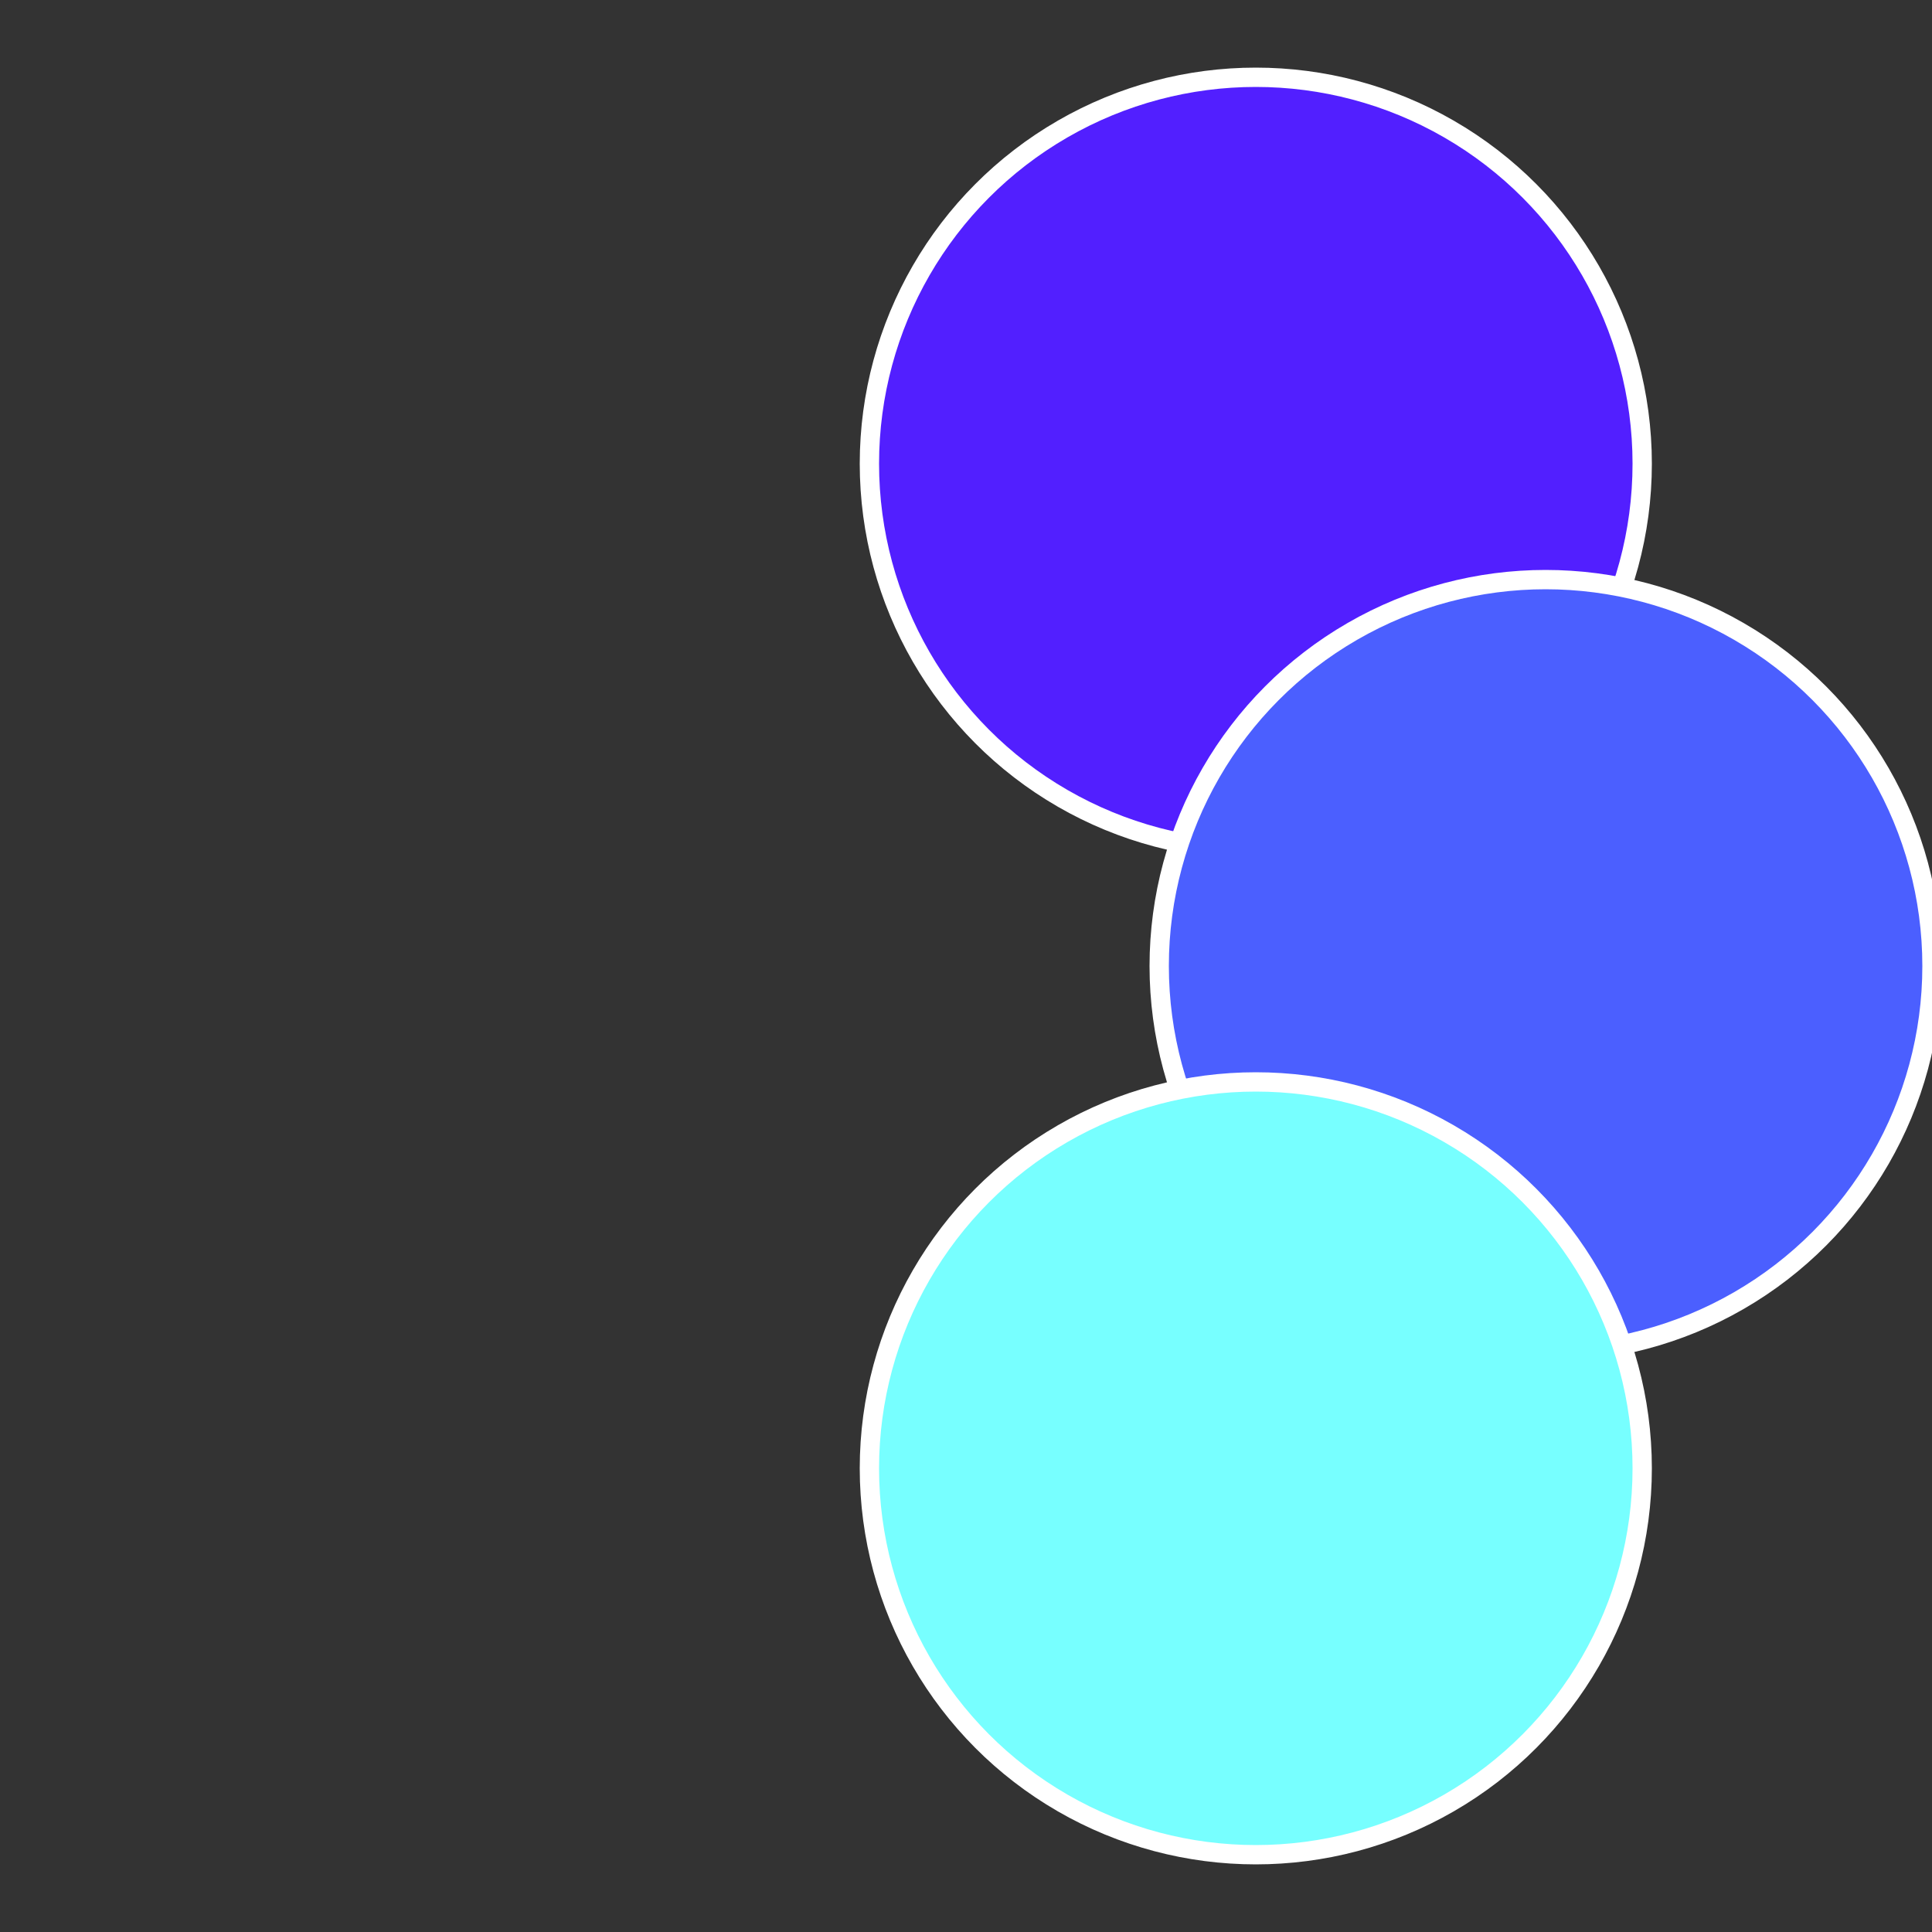
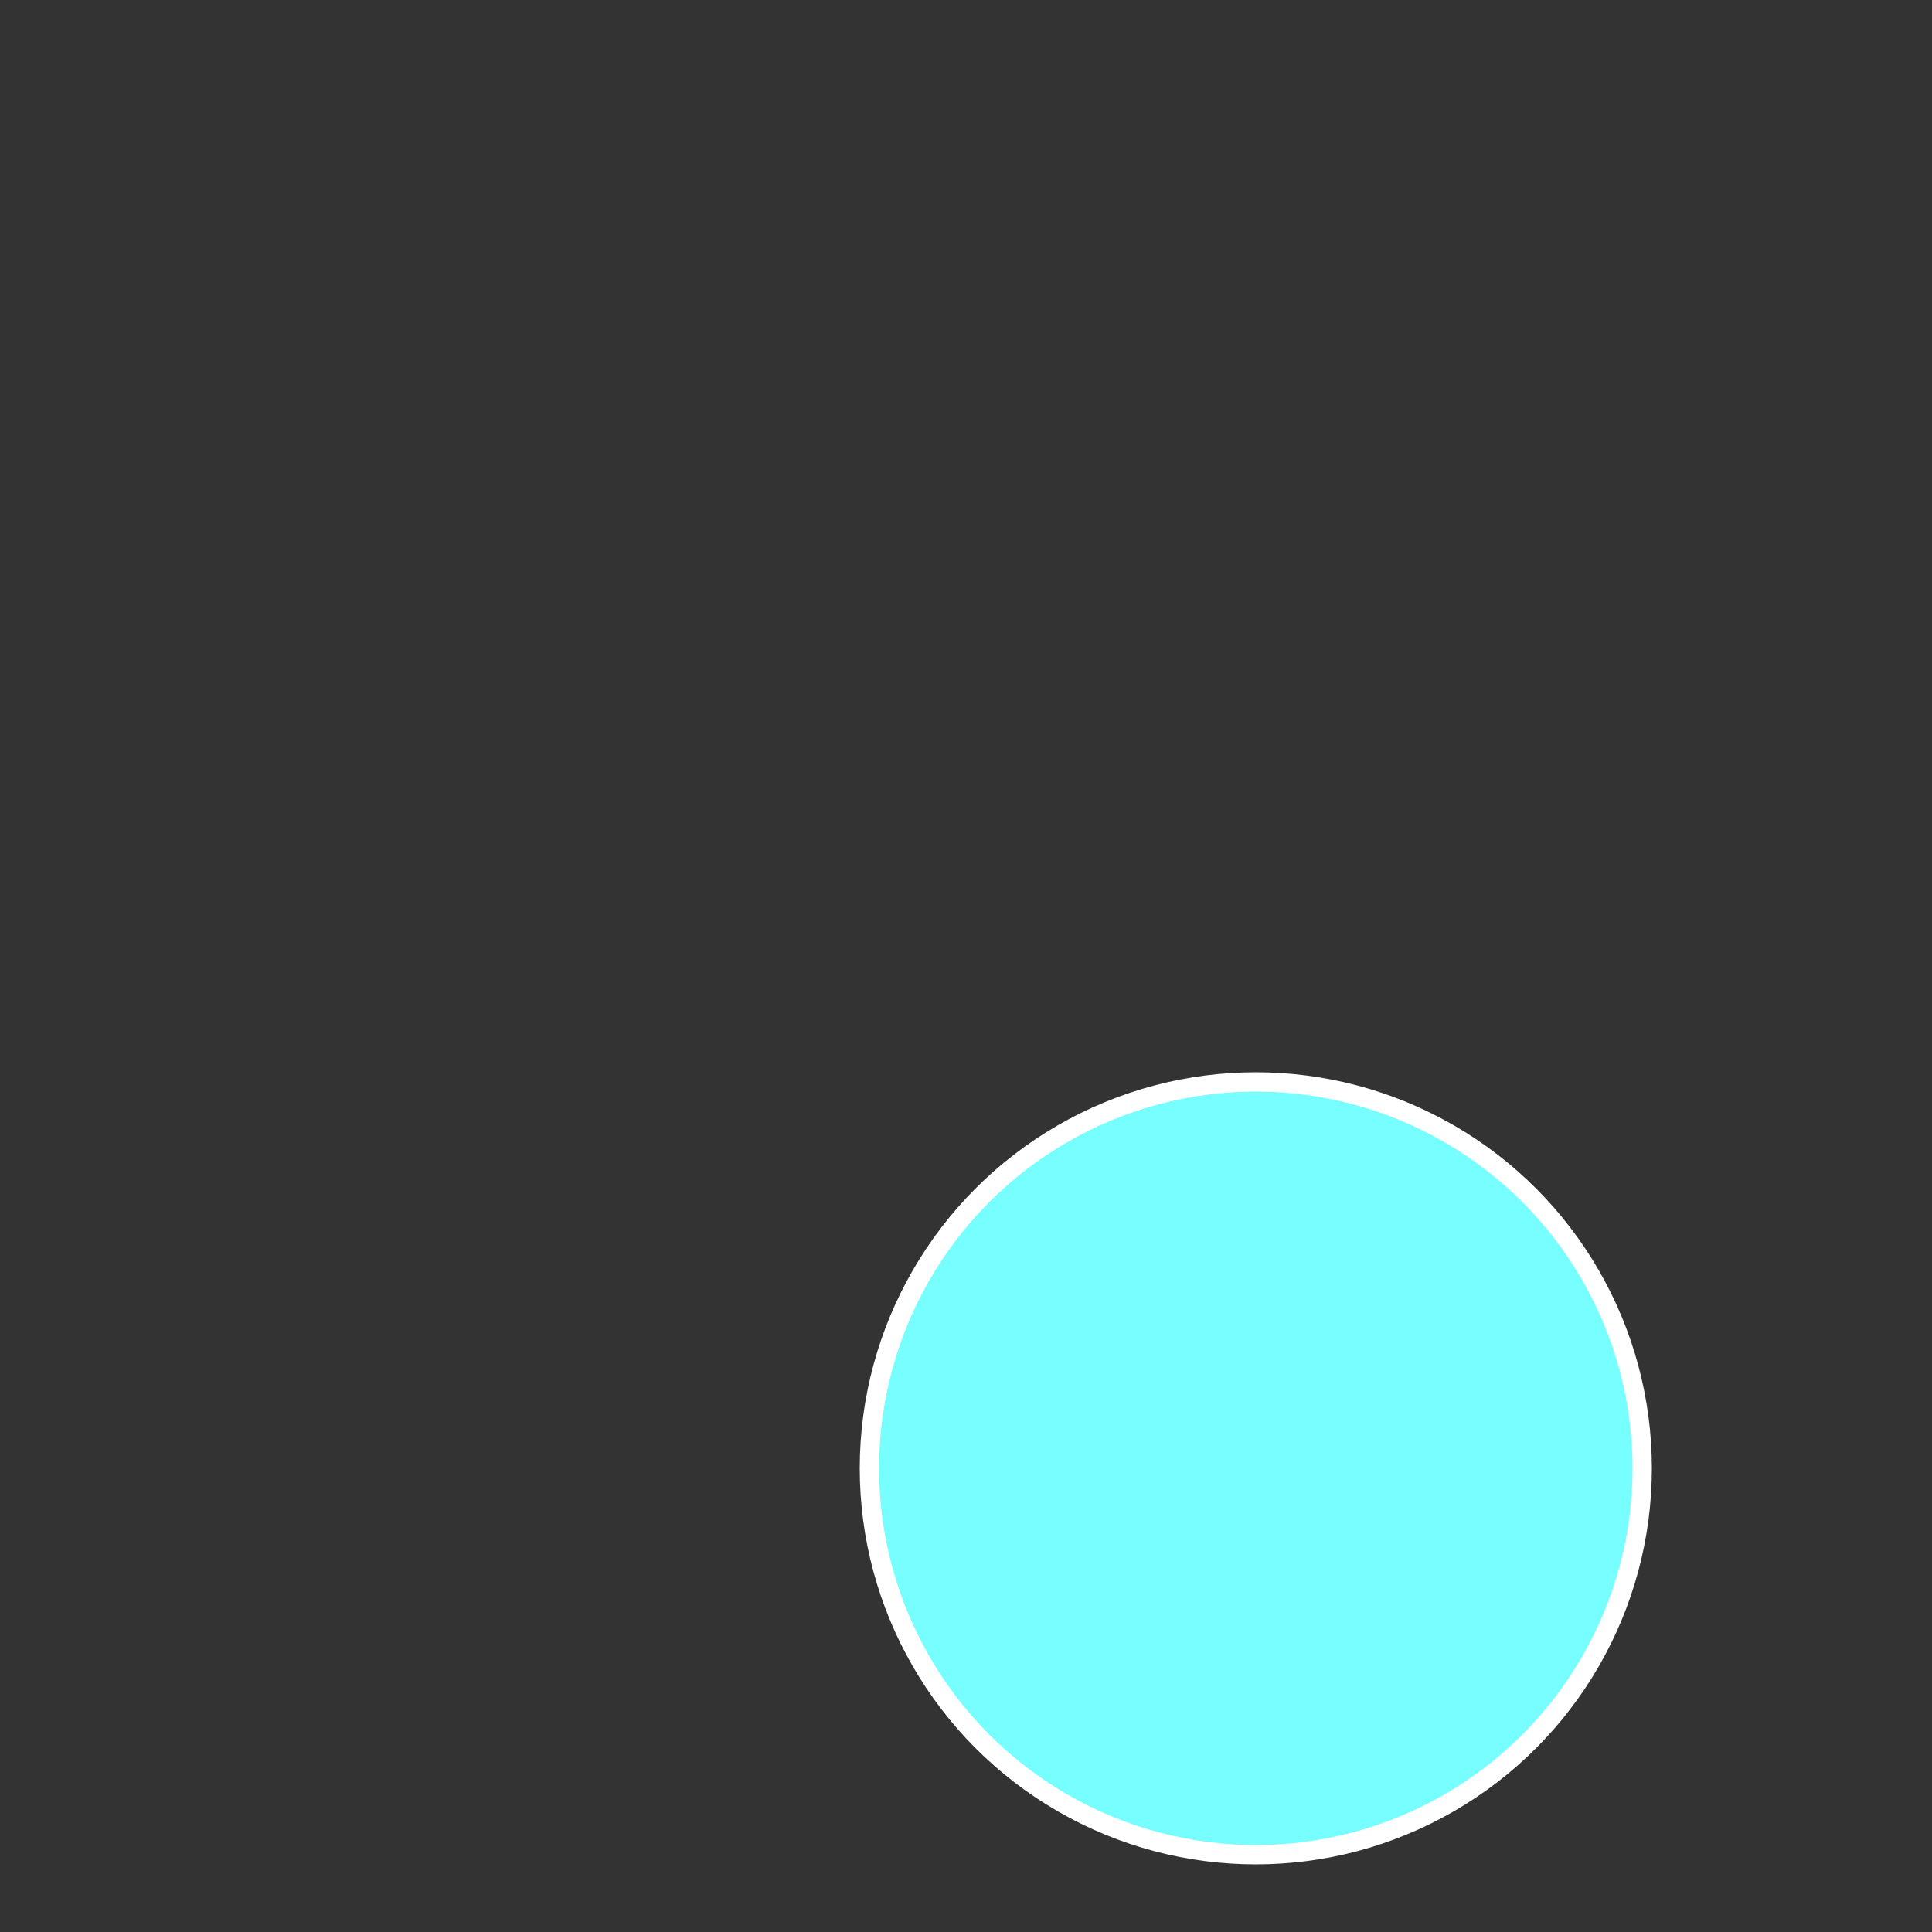
<svg xmlns="http://www.w3.org/2000/svg" width="500" height="500" viewBox="-1 -1 2 2">
  <rect x="-1" y="-1" width="2" height="2" fill="#333333" stroke="none" />
-   <circle cx="0.3" cy="-0.52" r="0.4" fill="#521fffffffffffffca7151" stroke="#fff" stroke-width="1%" />
-   <circle cx="0.6" cy="0" r="0.4" fill="#4b5fffffffffffffca7521" stroke="#fff" stroke-width="1%" />
  <circle cx="0.3" cy="0.52" r="0.4" fill="#77fffffffffffffca7521" stroke="#fff" stroke-width="1%" />
</svg>